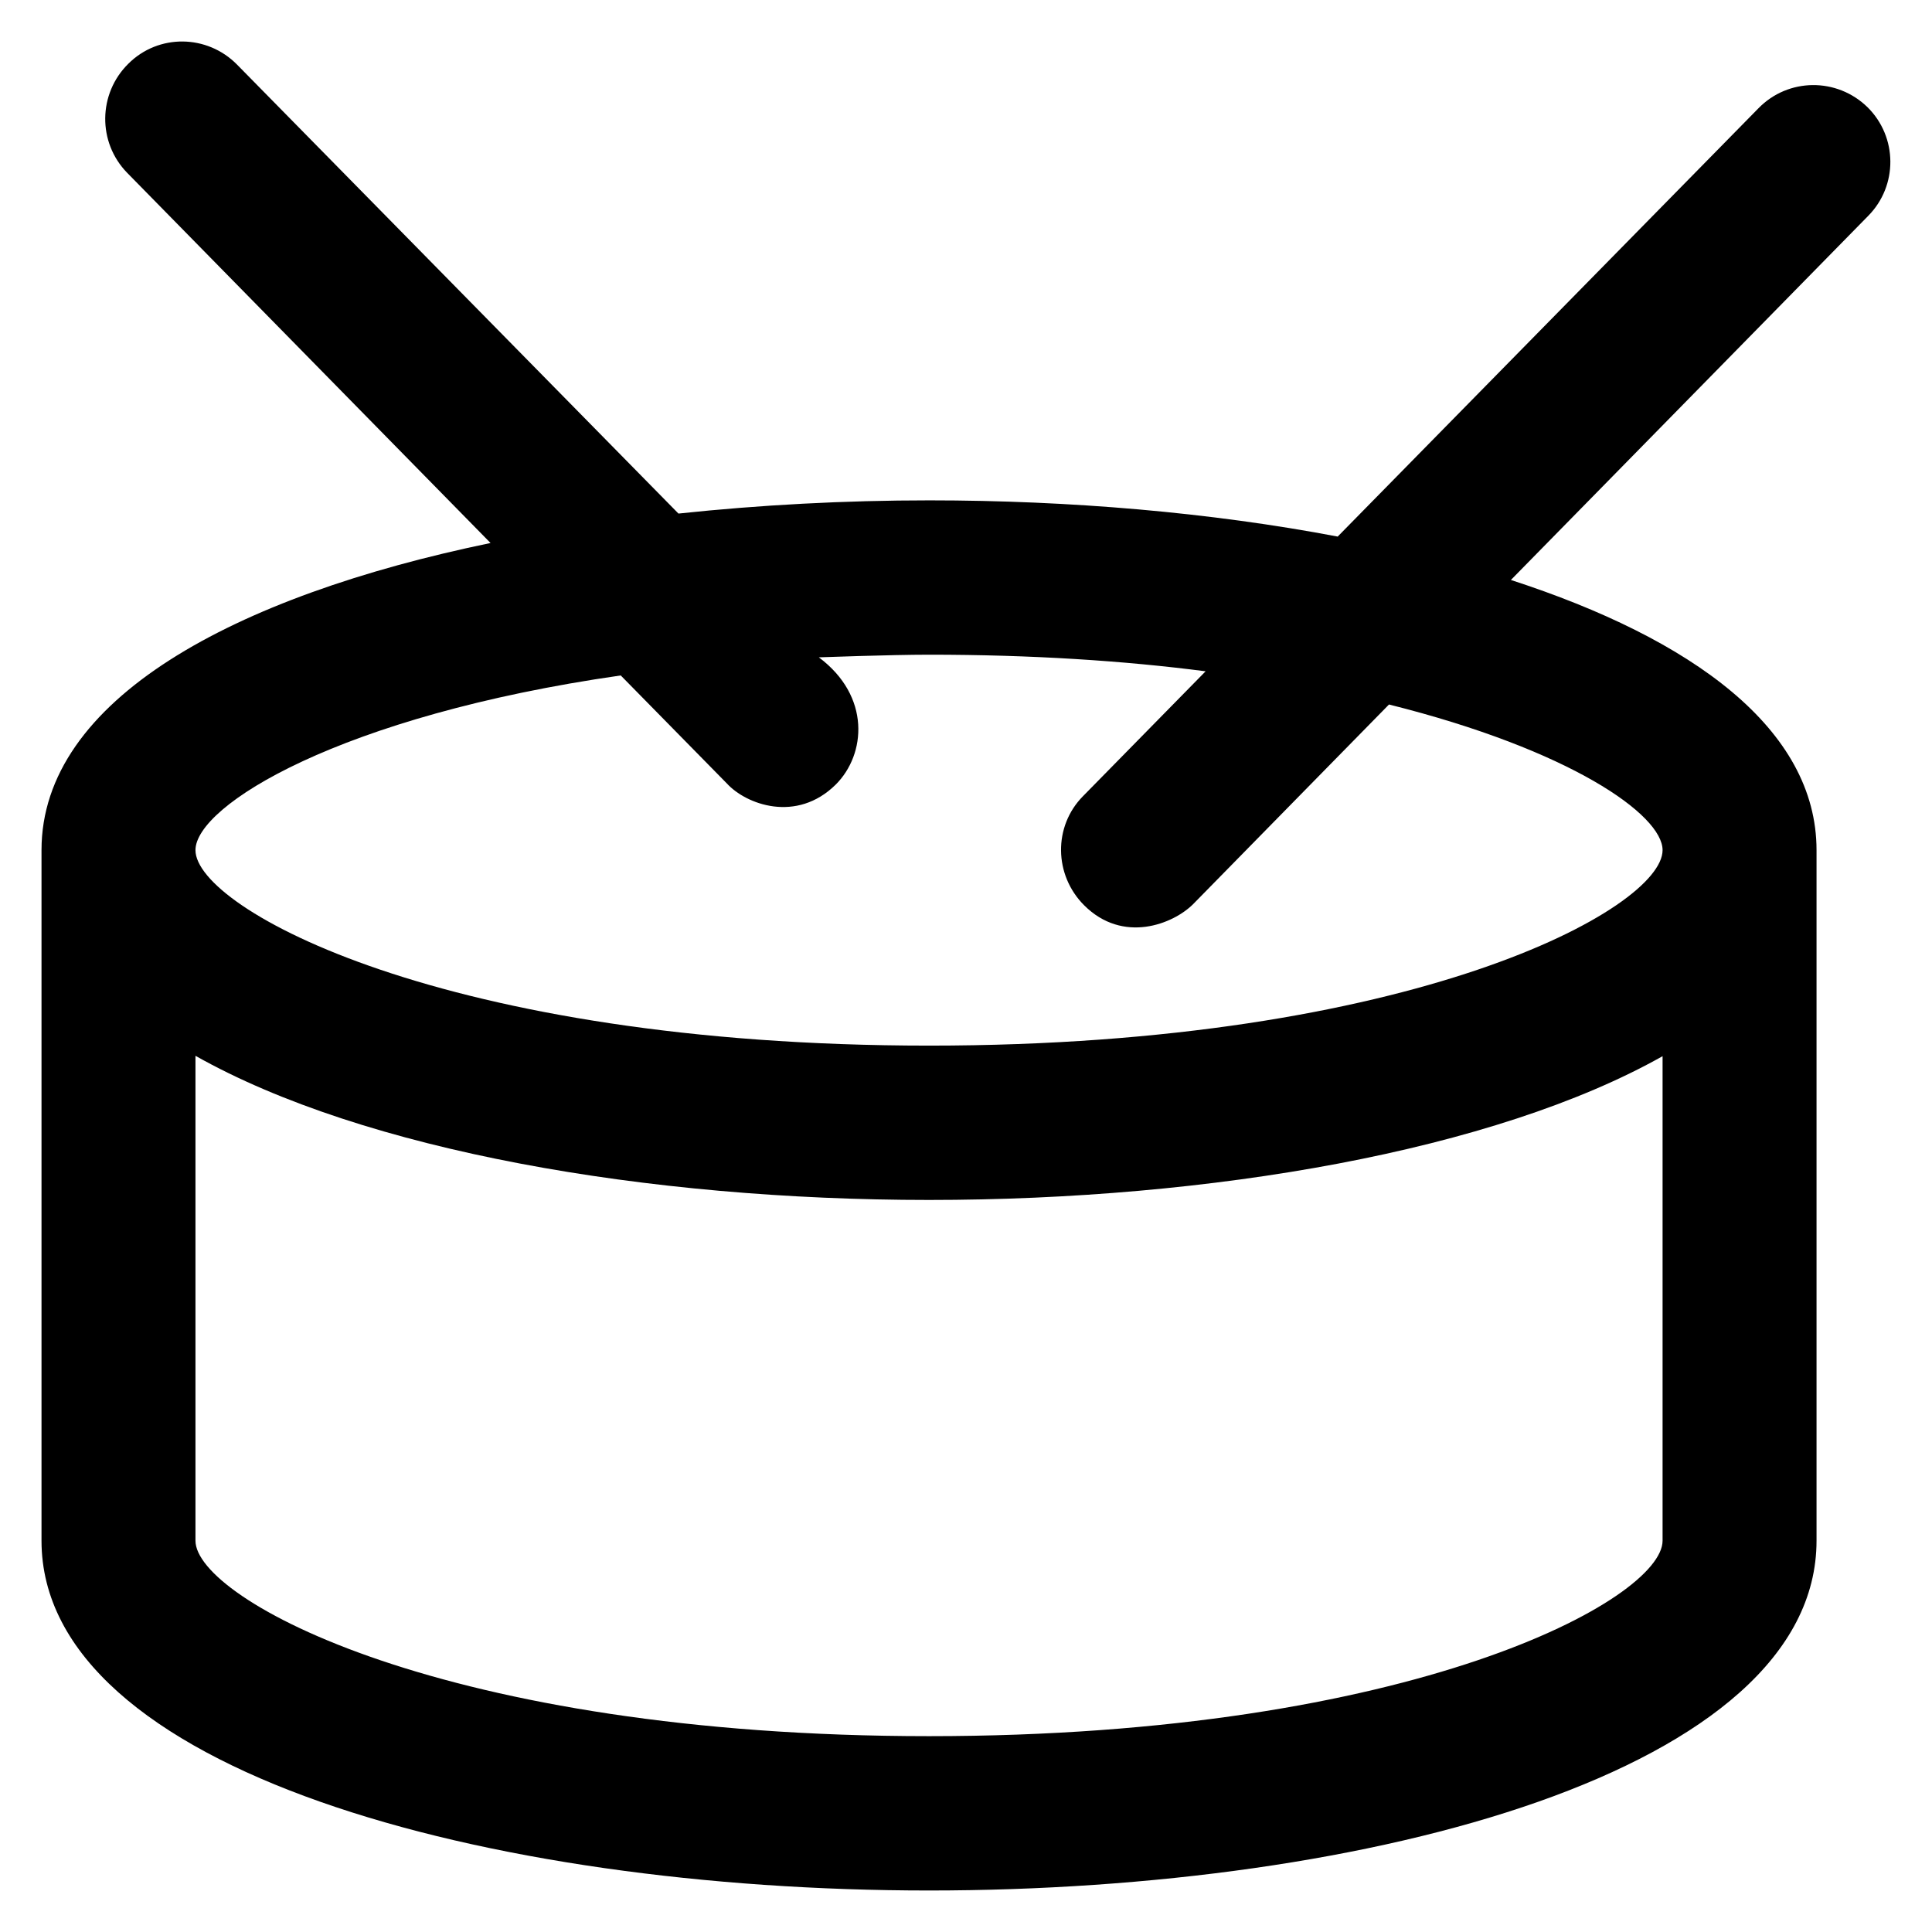
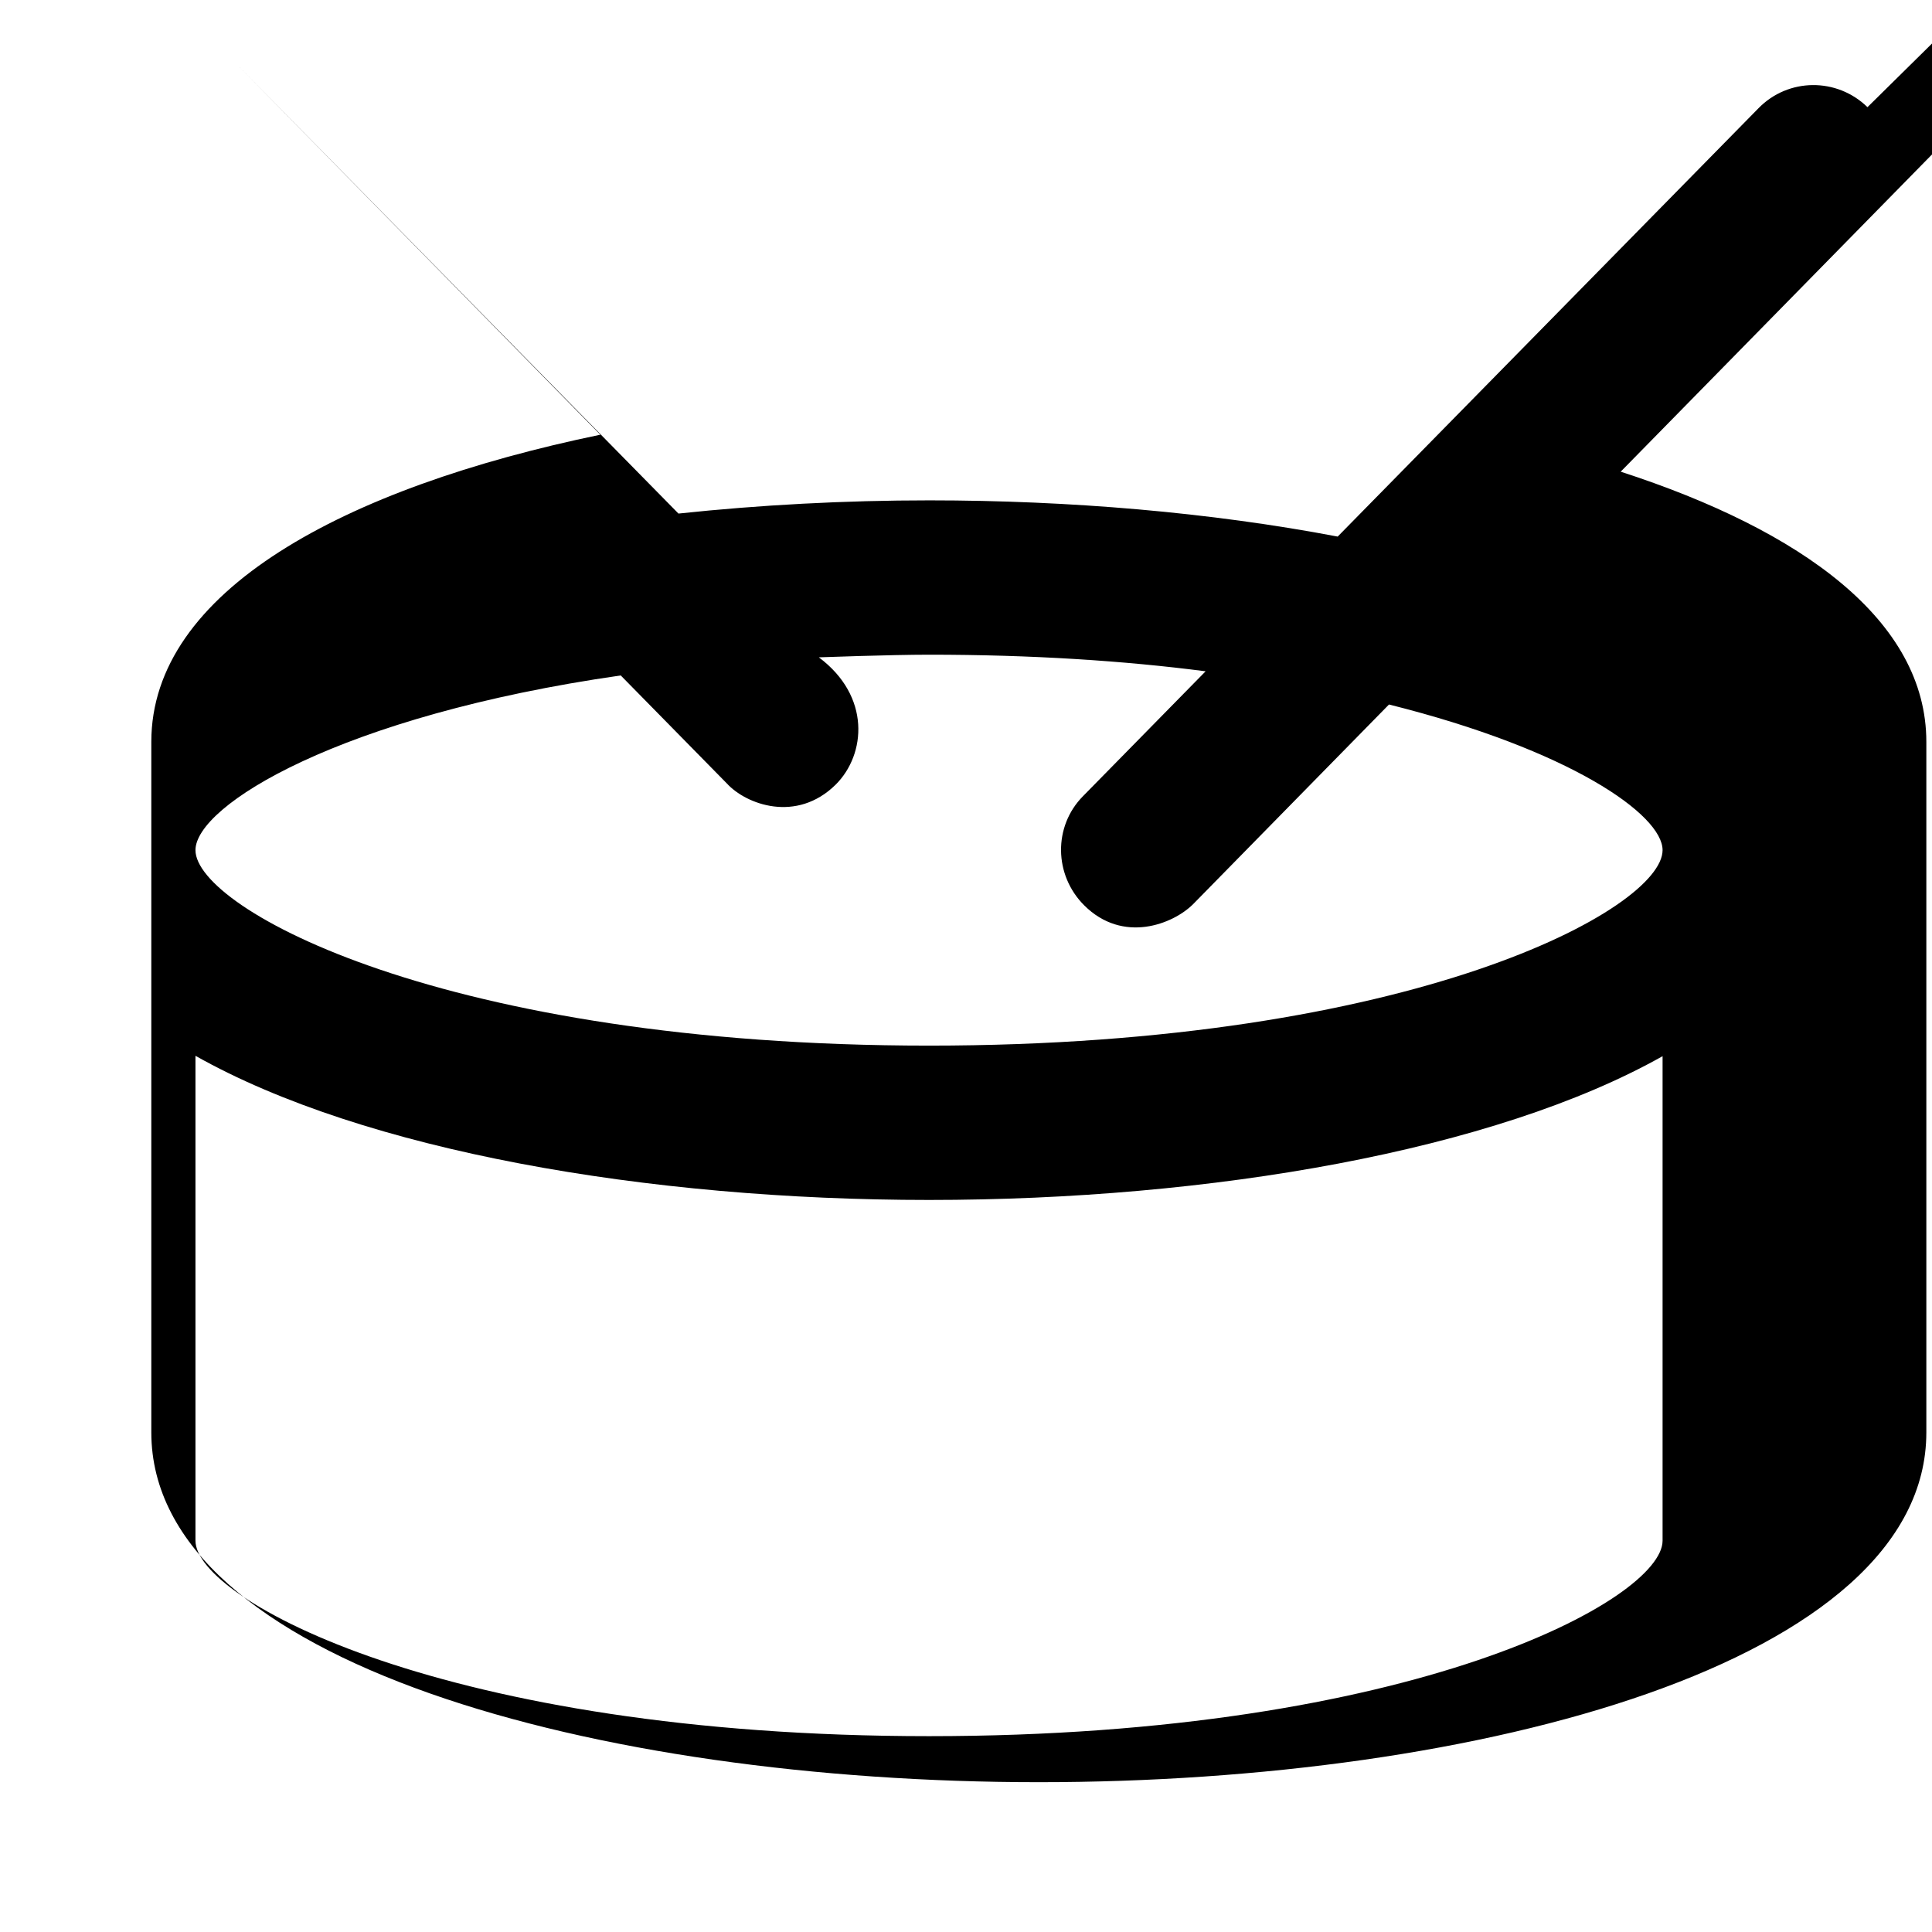
<svg xmlns="http://www.w3.org/2000/svg" fill="#000000" height="800px" width="800px" version="1.1" viewBox="0 0 512 512" enable-background="new 0 0 512 512">
  <g>
    <g>
-       <path d="m494.9,28.4c-8.1-7.9-21-7.8-28.9,0.3l-111.5,113.5c-33.6-6.4-71-9.6-108.2-9.6-22.4,0-44.9,1.2-66.5,3.5l-117-119c-7.9-8-20.8-8.2-28.8-0.2-8,7.9-8.2,20.8-0.3,28.9l96.3,98.1c-68.1,14.1-119,41.5-119,81.4v183c0,60.8 118.3,92.7 235.2,92.7 116.9,0 235.2-31.8 235.2-92.7v-183c0-32.1-32.9-56-81-71.6l94.7-96.5c7.9-8 7.8-20.9-0.2-28.8zm-54.3,379.9c0,15.5-66.1,51.8-194.4,51.8-128.3,0-194.4-36.3-194.4-51.8v-128.5c44.7,25.2 119.8,38.2 194.4,38.2 74.6,0 149.8-13 194.4-38.1v128.4zm0-183c0,15.5-66.1,51.8-194.4,51.8-128.3,0-194.4-36.3-194.4-51.8 0-11.8 38.2-35.6 112.7-46.3l28.1,28.6c5.1,5.6 18.5,10.6 28.9,0.3 8-8 9.3-23.4-4.5-33.7 0,0 19.1-0.7 29.2-0.7 27.2,0 51.7,1.6 73.3,4.4l-32.5,33.1c-7.9,8-7.7,20.9 0.3,28.9 10.3,10.3 23.6,5 28.9-0.3l51.9-52.9c48,12 72.5,29.2 72.5,38.6z" />
+       <path d="m494.9,28.4c-8.1-7.9-21-7.8-28.9,0.3l-111.5,113.5c-33.6-6.4-71-9.6-108.2-9.6-22.4,0-44.9,1.2-66.5,3.5l-117-119l96.3,98.1c-68.1,14.1-119,41.5-119,81.4v183c0,60.8 118.3,92.7 235.2,92.7 116.9,0 235.2-31.8 235.2-92.7v-183c0-32.1-32.9-56-81-71.6l94.7-96.5c7.9-8 7.8-20.9-0.2-28.8zm-54.3,379.9c0,15.5-66.1,51.8-194.4,51.8-128.3,0-194.4-36.3-194.4-51.8v-128.5c44.7,25.2 119.8,38.2 194.4,38.2 74.6,0 149.8-13 194.4-38.1v128.4zm0-183c0,15.5-66.1,51.8-194.4,51.8-128.3,0-194.4-36.3-194.4-51.8 0-11.8 38.2-35.6 112.7-46.3l28.1,28.6c5.1,5.6 18.5,10.6 28.9,0.3 8-8 9.3-23.4-4.5-33.7 0,0 19.1-0.7 29.2-0.7 27.2,0 51.7,1.6 73.3,4.4l-32.5,33.1c-7.9,8-7.7,20.9 0.3,28.9 10.3,10.3 23.6,5 28.9-0.3l51.9-52.9c48,12 72.5,29.2 72.5,38.6z" />
    </g>
  </g>
</svg>